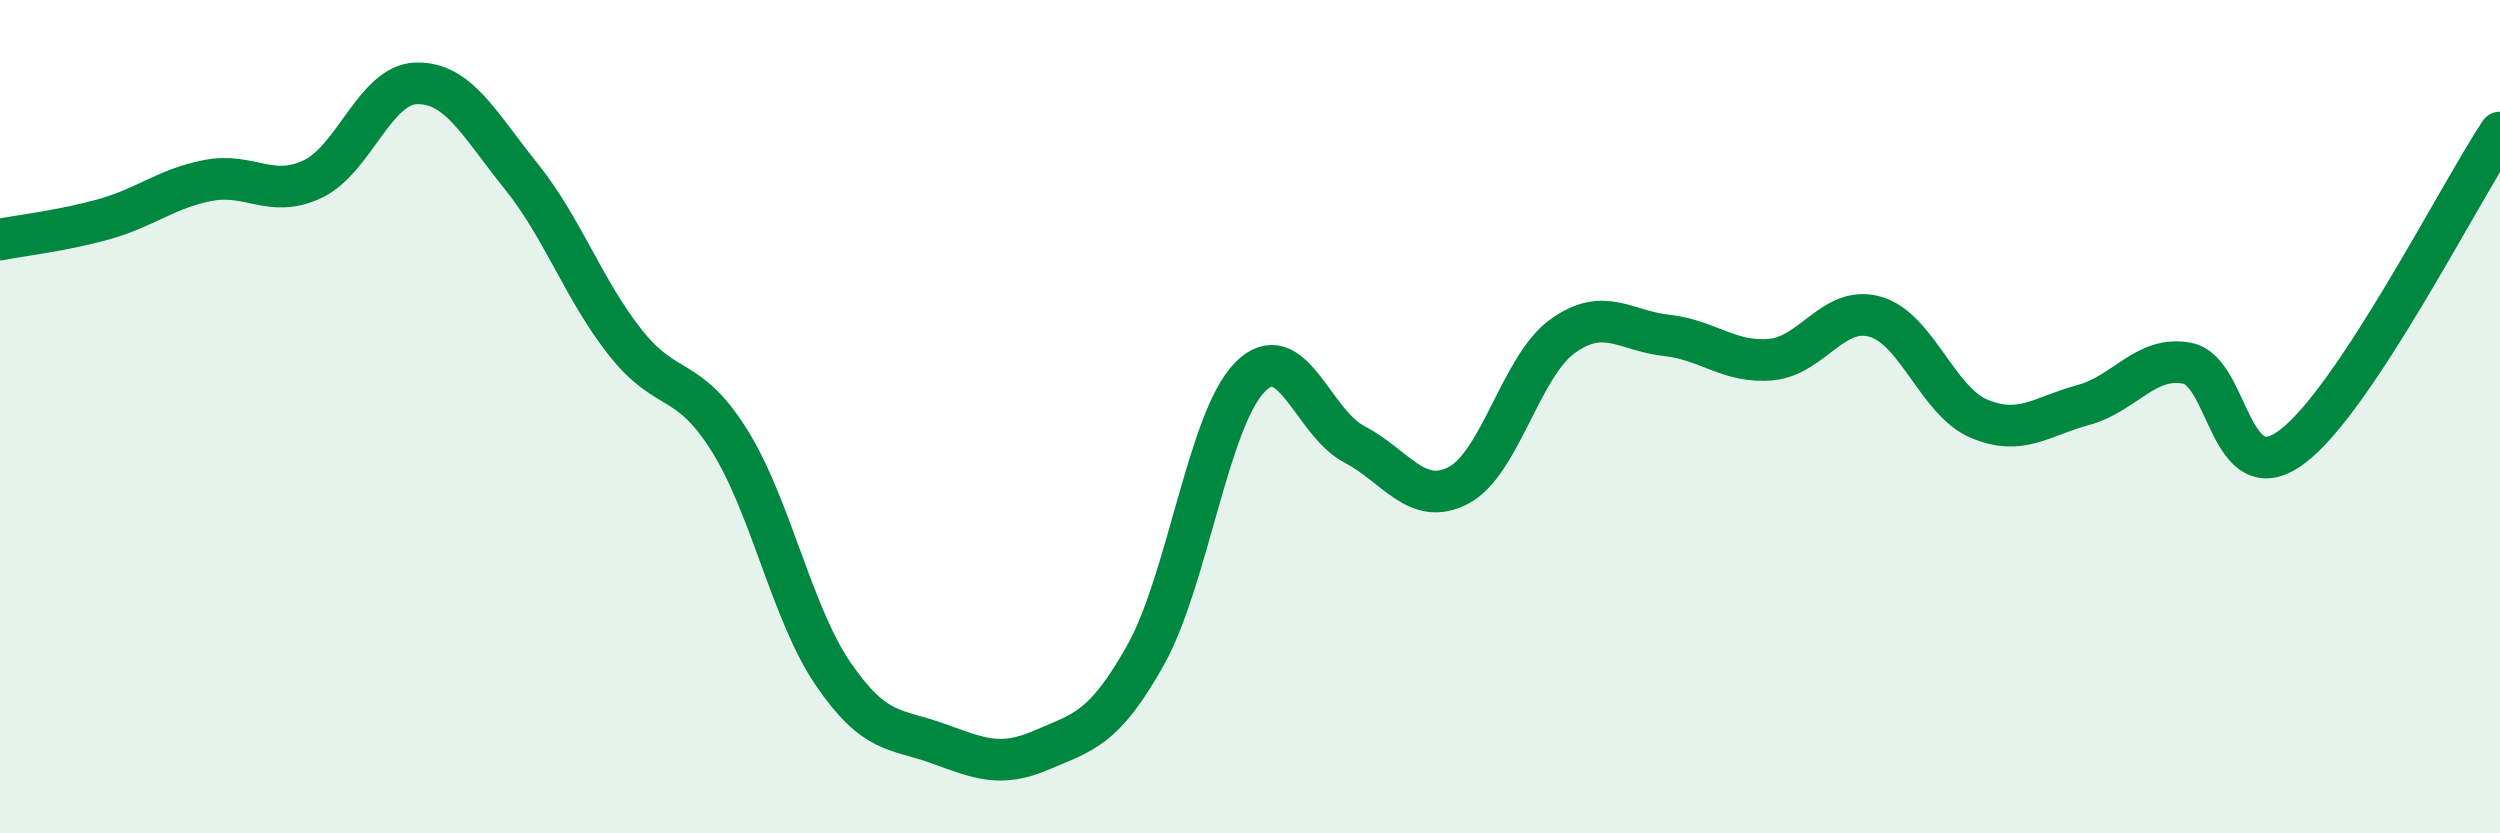
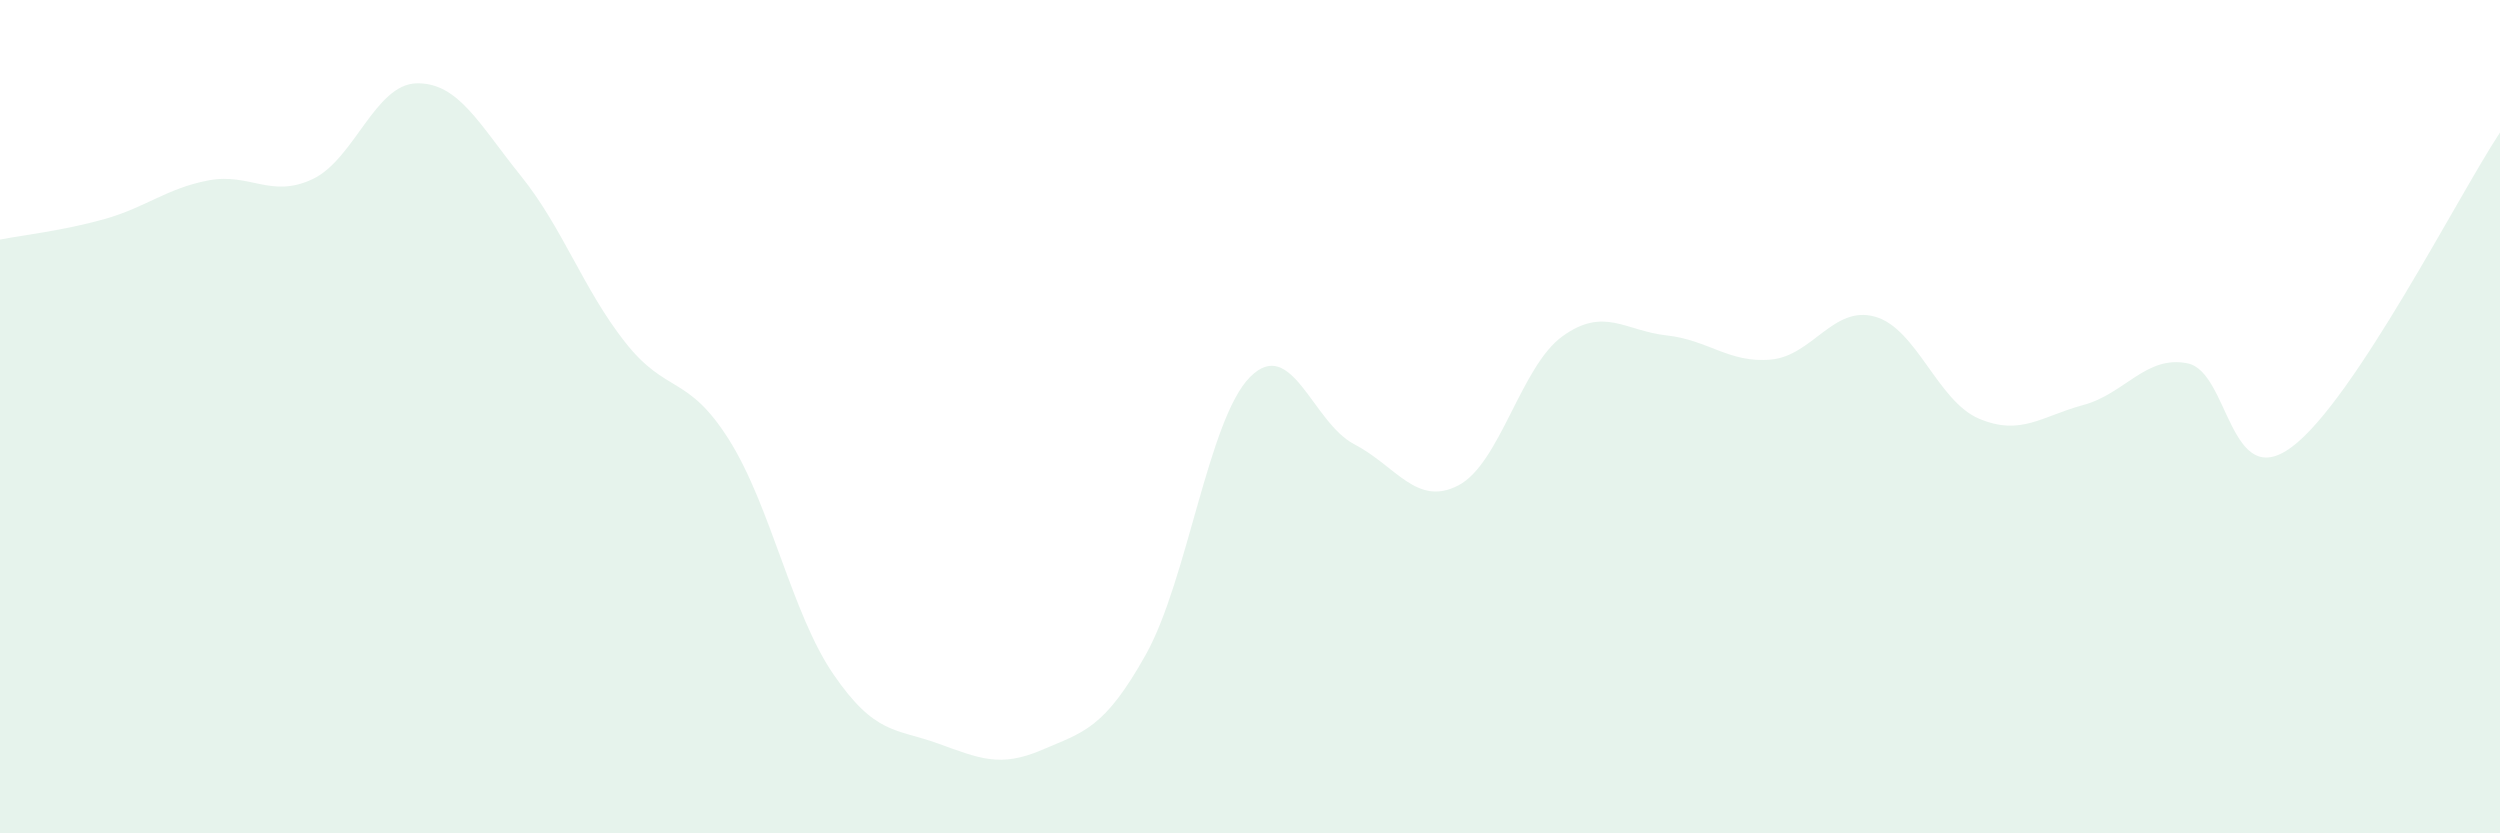
<svg xmlns="http://www.w3.org/2000/svg" width="60" height="20" viewBox="0 0 60 20">
  <path d="M 0,5.75 C 0.5,5.65 1.5,5.54 2.5,5.26 C 3.5,4.98 4,4.52 5,4.33 C 6,4.14 6.5,4.77 7.5,4.3 C 8.5,3.83 9,2.02 10,2 C 11,1.98 11.5,2.98 12.5,4.22 C 13.5,5.46 14,6.94 15,8.21 C 16,9.48 16.5,8.97 17.5,10.56 C 18.5,12.15 19,14.72 20,16.18 C 21,17.64 21.5,17.48 22.5,17.84 C 23.5,18.2 24,18.43 25,18 C 26,17.57 26.5,17.5 27.5,15.71 C 28.5,13.92 29,10.06 30,9.05 C 31,8.04 31.5,10.14 32.5,10.66 C 33.5,11.18 34,12.17 35,11.65 C 36,11.13 36.5,8.79 37.5,8.07 C 38.5,7.35 39,7.94 40,8.05 C 41,8.16 41.5,8.72 42.5,8.63 C 43.5,8.54 44,7.32 45,7.6 C 46,7.88 46.5,9.63 47.5,10.05 C 48.5,10.47 49,9.99 50,9.72 C 51,9.45 51.5,8.52 52.5,8.72 C 53.5,8.92 53.5,11.84 55,10.73 C 56.5,9.62 59,4.69 60,3.18L60 20L0 20Z" fill="#008740" opacity="0.1" stroke-linecap="round" stroke-linejoin="round" />
-   <path d="M 0,5.75 C 0.5,5.65 1.5,5.54 2.5,5.26 C 3.5,4.98 4,4.52 5,4.33 C 6,4.14 6.5,4.77 7.5,4.3 C 8.5,3.83 9,2.02 10,2 C 11,1.98 11.5,2.98 12.5,4.22 C 13.5,5.46 14,6.94 15,8.21 C 16,9.48 16.5,8.97 17.5,10.56 C 18.5,12.15 19,14.72 20,16.18 C 21,17.64 21.5,17.48 22.5,17.84 C 23.5,18.2 24,18.43 25,18 C 26,17.57 26.5,17.5 27.5,15.71 C 28.5,13.92 29,10.06 30,9.05 C 31,8.04 31.5,10.14 32.5,10.66 C 33.5,11.18 34,12.17 35,11.65 C 36,11.13 36.5,8.79 37.5,8.07 C 38.5,7.35 39,7.94 40,8.05 C 41,8.16 41.5,8.72 42.5,8.63 C 43.5,8.54 44,7.32 45,7.6 C 46,7.88 46.5,9.63 47.5,10.05 C 48.5,10.47 49,9.99 50,9.72 C 51,9.45 51.5,8.52 52.5,8.72 C 53.5,8.92 53.5,11.84 55,10.73 C 56.5,9.62 59,4.69 60,3.18" stroke="#008740" stroke-width="1" fill="none" stroke-linecap="round" stroke-linejoin="round" />
</svg>